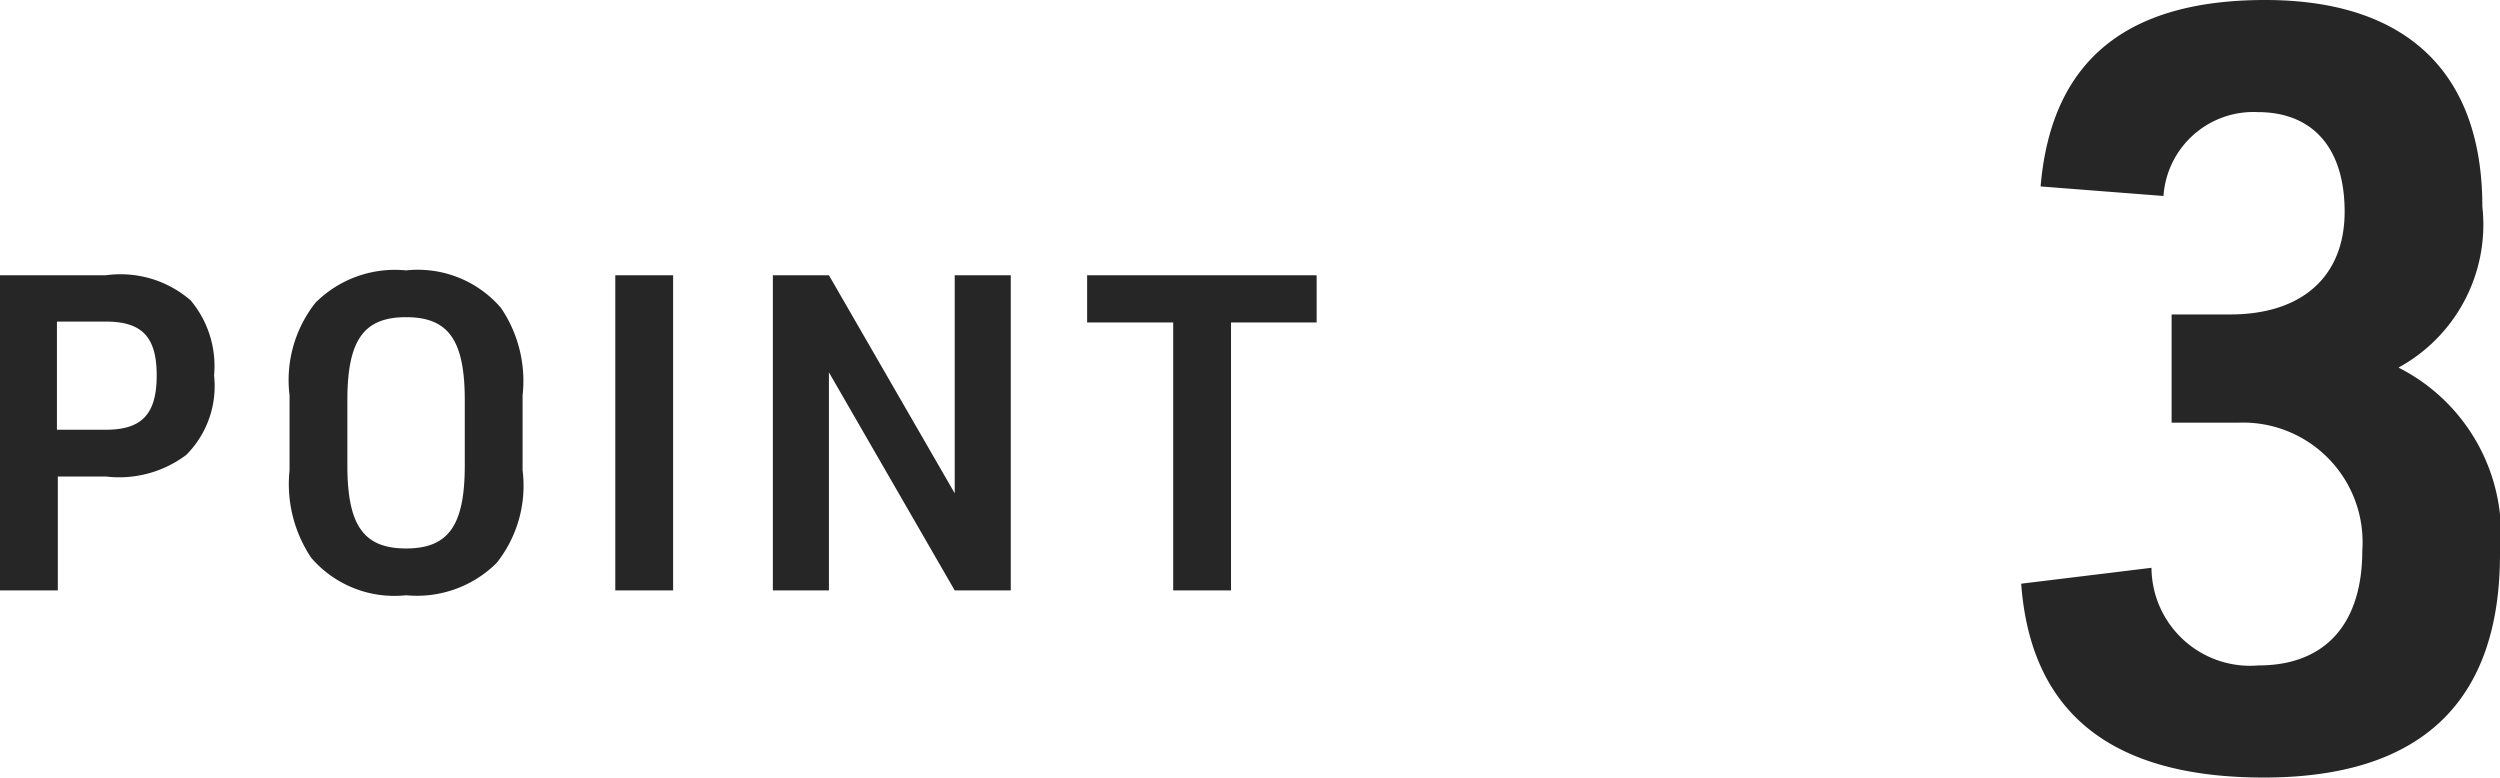
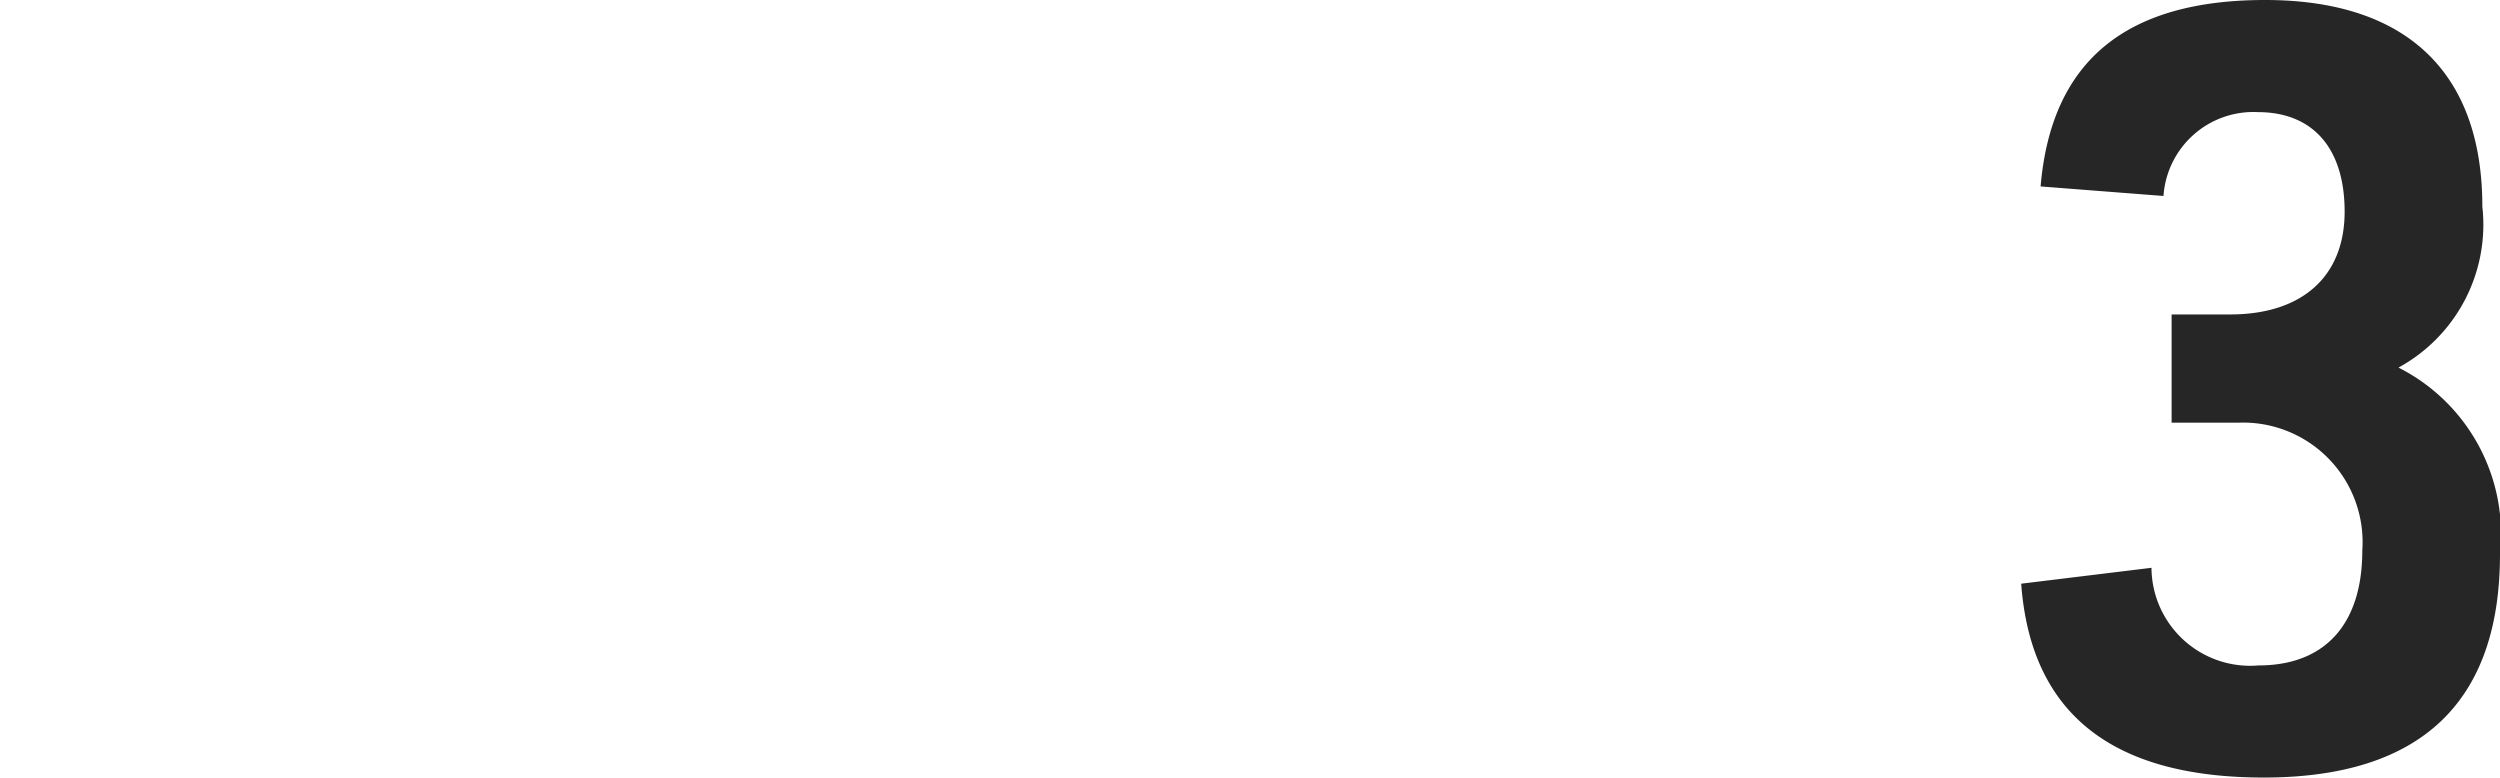
<svg xmlns="http://www.w3.org/2000/svg" width="56.64" height="17.616" viewBox="0 0 56.64 17.616">
  <g id="グループ_7" data-name="グループ 7" transform="translate(-36.88 -391.624)">
    <path id="パス_358" data-name="パス 358" d="M4.08-7.8H5.592A2.709,2.709,0,0,1,8.4-4.9C8.4-3.24,7.56-2.3,6.048-2.3A2.235,2.235,0,0,1,3.624-4.512l-2.952.36C.888-1.224,2.712.24,6.168.24c3.552,0,5.352-1.7,5.352-5.064a4.23,4.23,0,0,0-2.3-4.224,3.689,3.689,0,0,0,1.9-3.648c0-3.048-1.728-4.68-4.92-4.68-3.168,0-4.848,1.392-5.088,4.224l2.784.216a2.042,2.042,0,0,1,2.136-1.9c1.248,0,1.968.816,1.968,2.256,0,1.464-.96,2.328-2.592,2.328H4.08Z" transform="translate(82 409)" fill="#262626" />
-     <path id="パス_359" data-name="パス 359" d="M2.19-2.58H3.28A2.529,2.529,0,0,0,5.1-3.07a2.205,2.205,0,0,0,.63-1.8,2.315,2.315,0,0,0-.53-1.7,2.427,2.427,0,0,0-1.92-.57H.88V0H2.19ZM2.17-3.64V-6.09H3.28c.82,0,1.15.35,1.15,1.22S4.1-3.64,3.28-3.64Zm5.27.92A3,3,0,0,0,7.93-.74a2.482,2.482,0,0,0,2.15.85,2.56,2.56,0,0,0,2.05-.73,2.811,2.811,0,0,0,.59-2.1v-1.7a2.947,2.947,0,0,0-.49-1.98,2.482,2.482,0,0,0-2.15-.85,2.547,2.547,0,0,0-2.05.73,2.826,2.826,0,0,0-.59,2.1Zm3.97-.11c0,1.36-.37,1.88-1.33,1.88S8.75-1.47,8.75-2.83V-4.31c0-1.36.37-1.88,1.33-1.88s1.33.52,1.33,1.88ZM14.82,0h1.31V-7.14H14.82Zm3.57,0h1.27V-4.94L22.51,0h1.27V-7.14H22.51V-2.2L19.66-7.14H18.39Zm9.07,0h1.31V-6.07h1.94V-7.14h-5.2v1.07h1.95Z" transform="translate(36 405)" fill="#262626" />
  </g>
</svg>